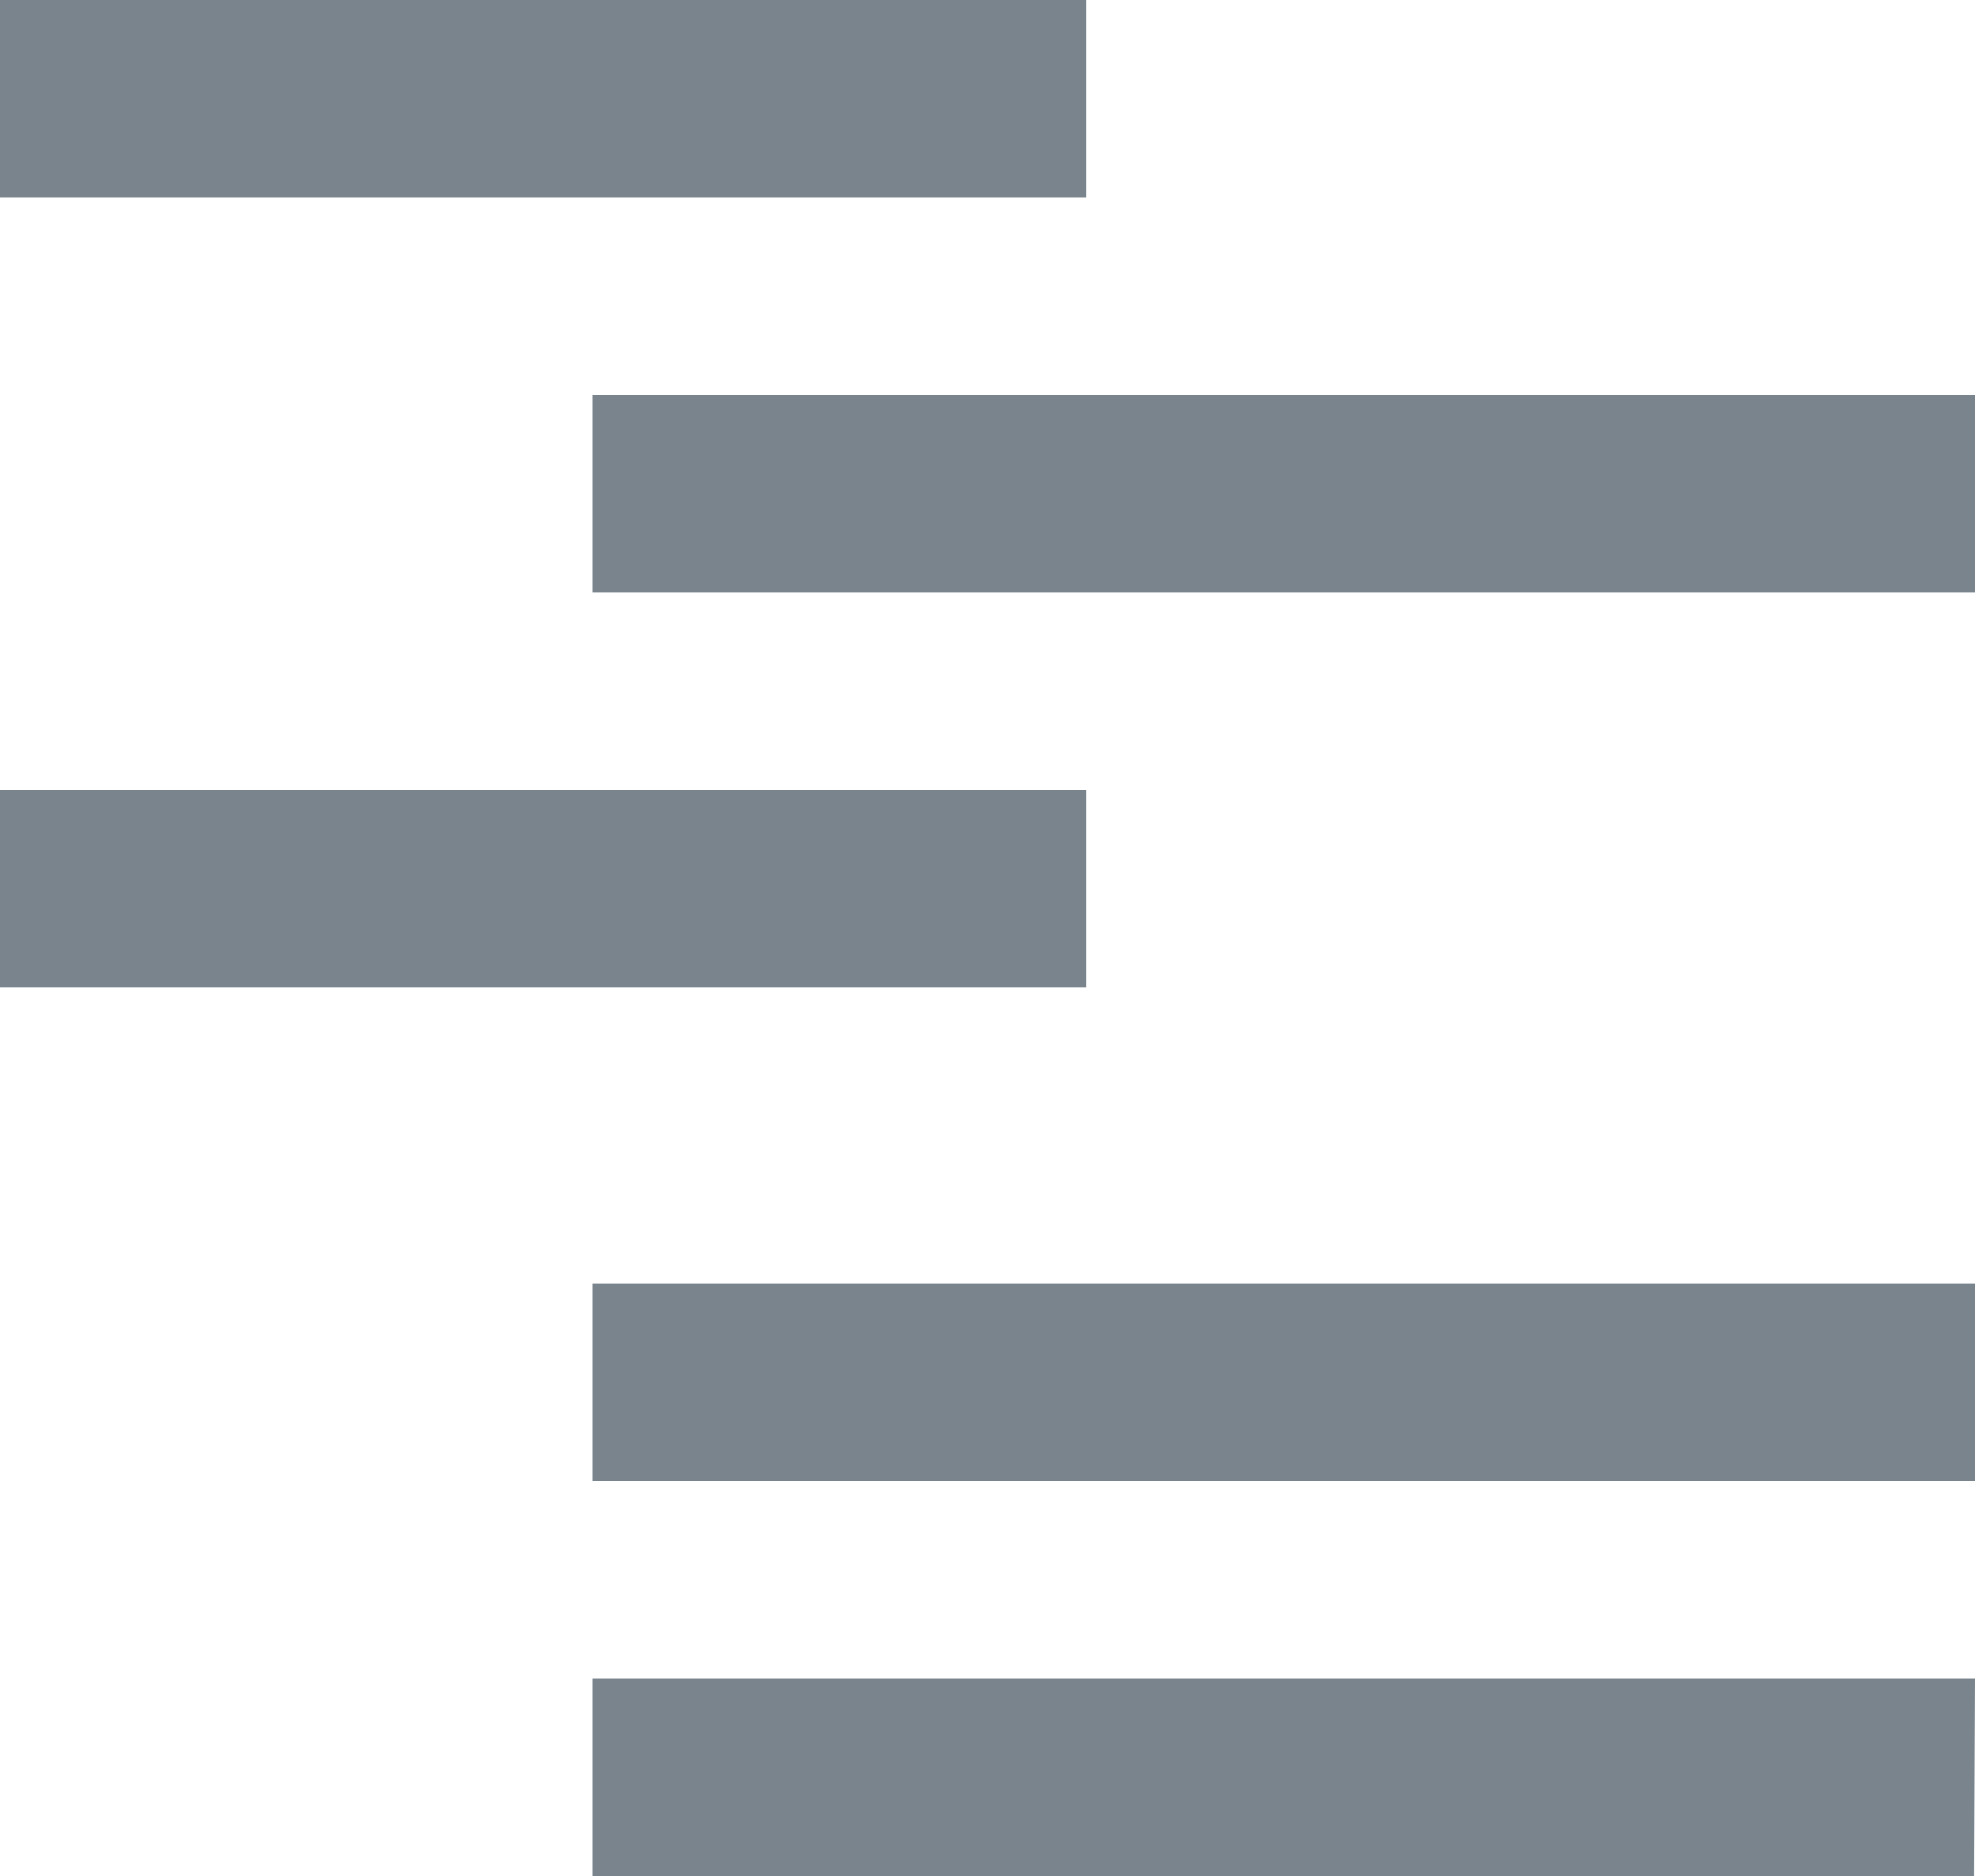
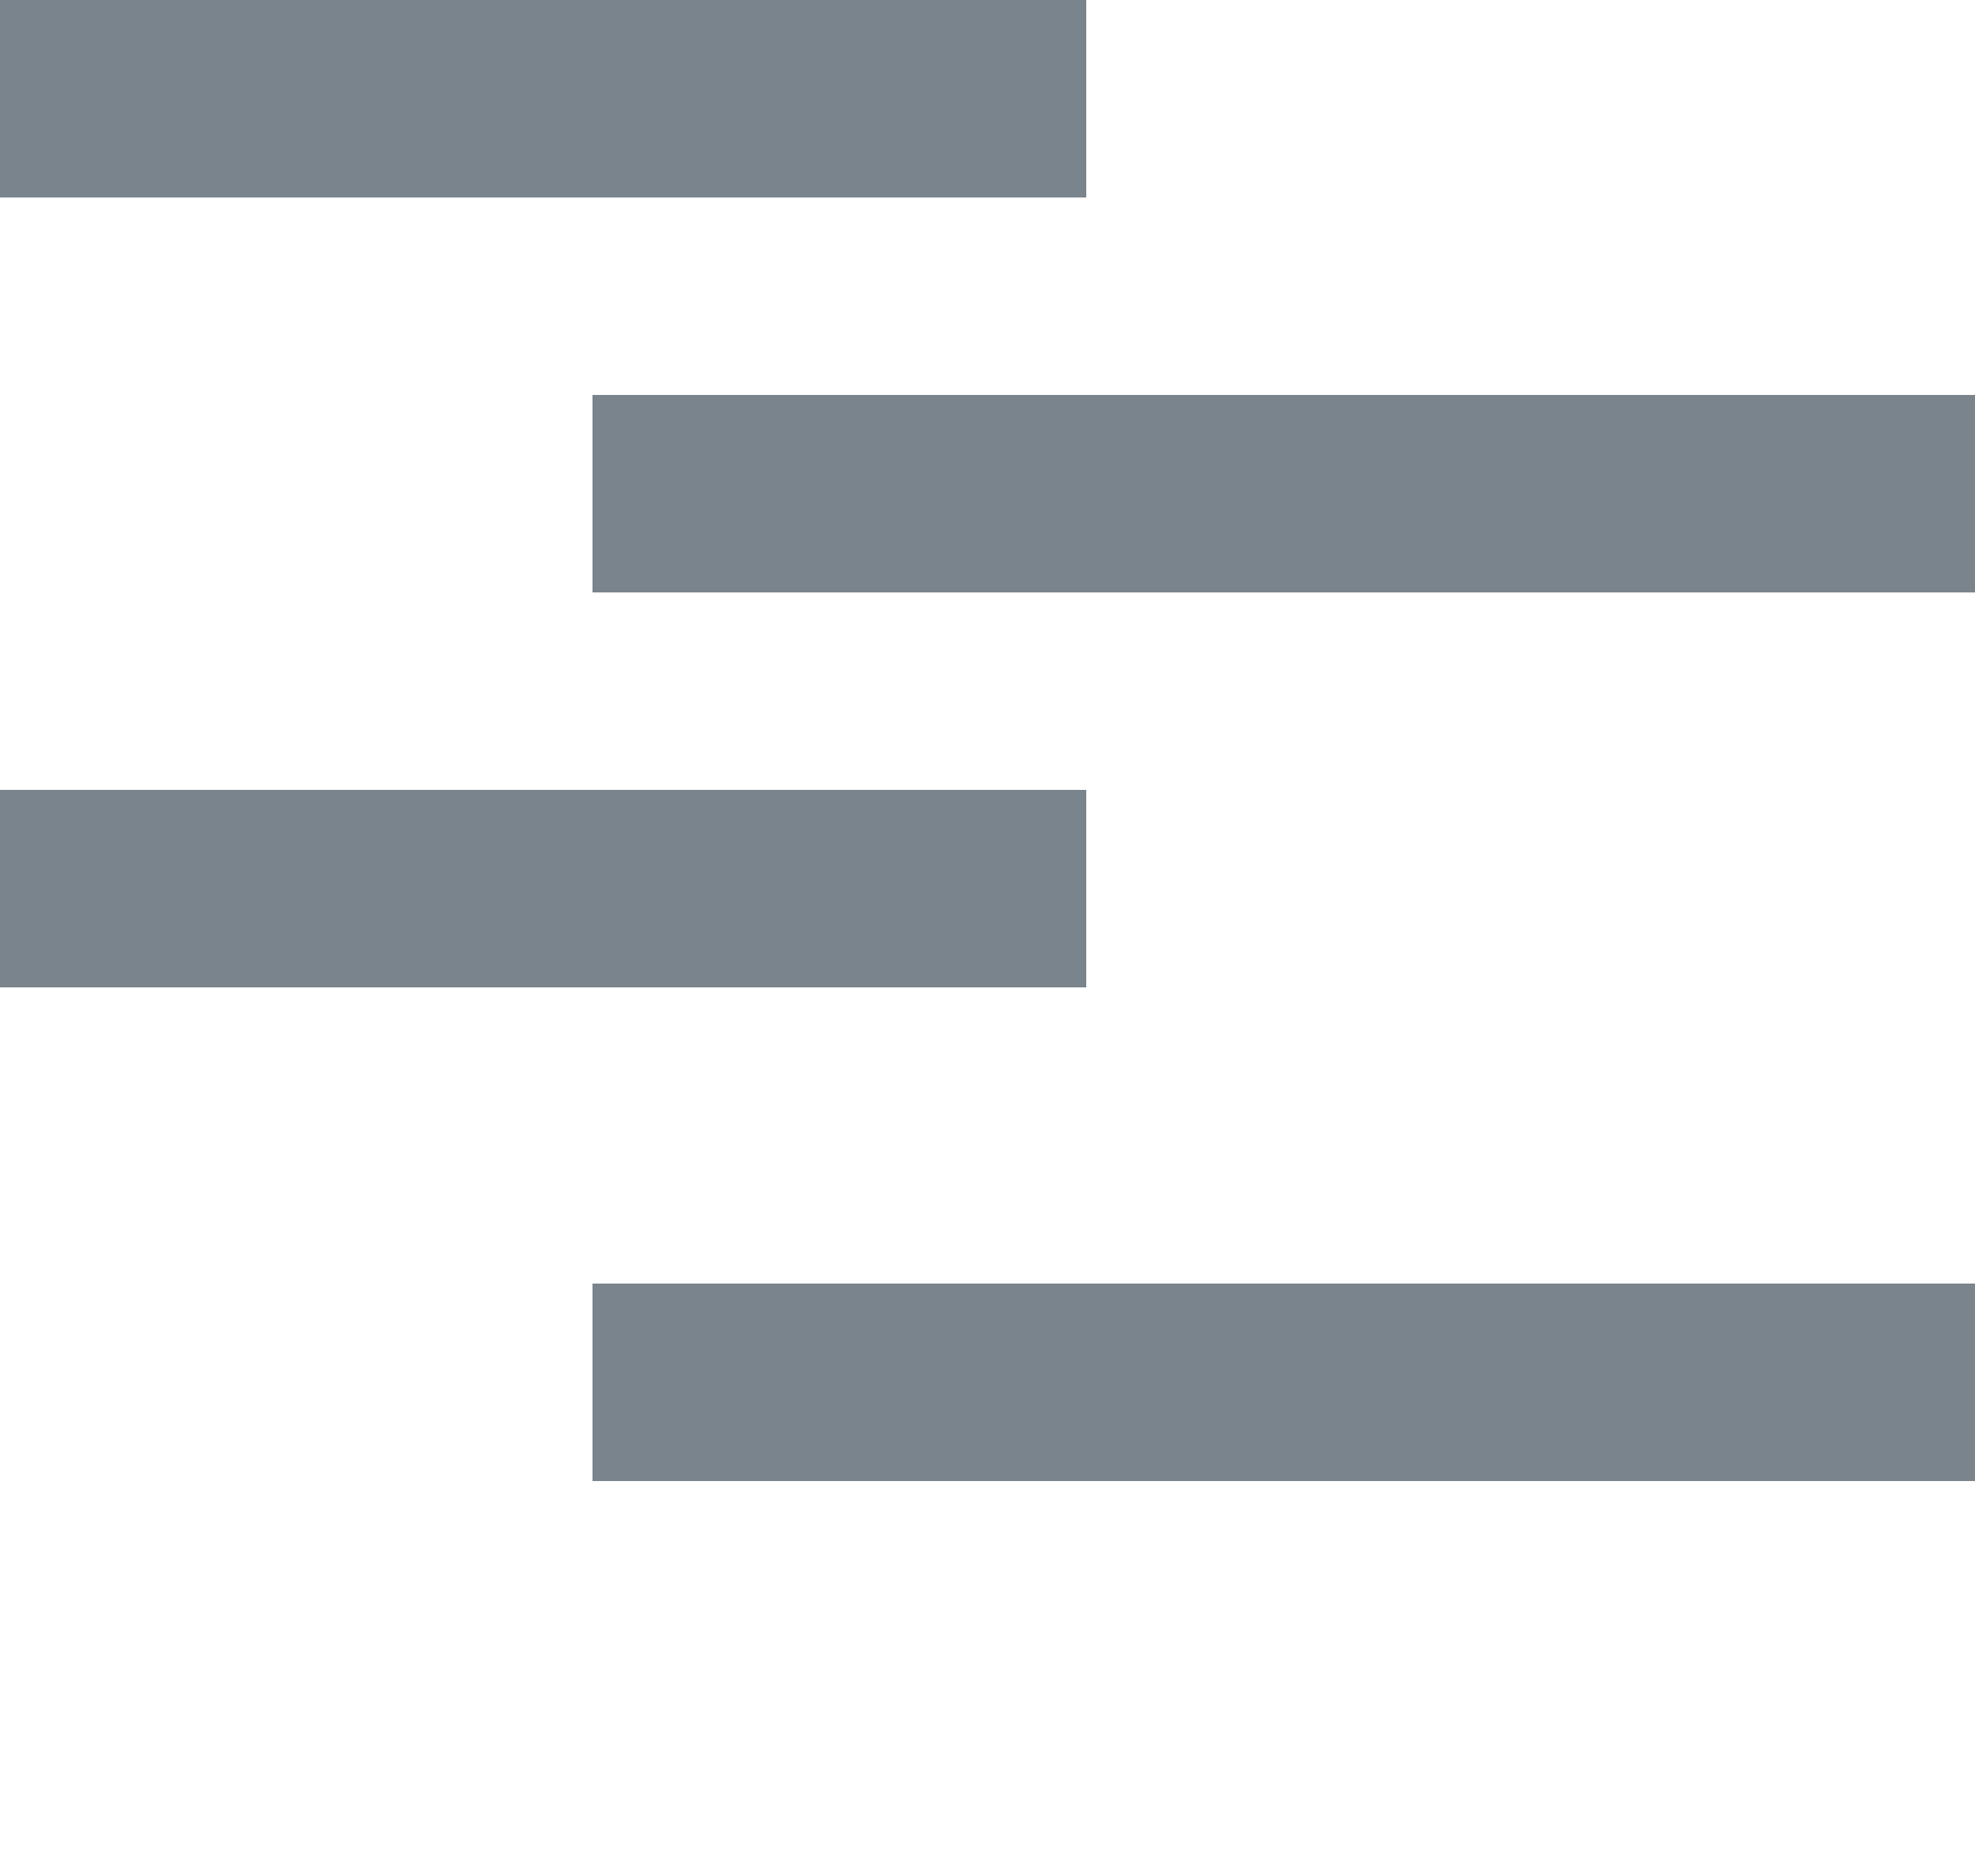
<svg xmlns="http://www.w3.org/2000/svg" width="20" height="19" viewBox="0 0 20 19">
  <defs>
    <style>
      .cls-1 {
        fill: #7a848d;
        fill-rule: evenodd;
      }
    </style>
  </defs>
-   <path id="contents" class="cls-1" d="M29,182H18l-0.008-2L29,180v2Zm0,8H18v-2H29v2Zm9-4H24v-2H38v2Zm0,9H24v-2H38v2Zm-0.009,4H24v-2H38Z" transform="translate(-18 -180)" />
+   <path id="contents" class="cls-1" d="M29,182H18l-0.008-2L29,180v2Zm0,8H18v-2H29v2Zm9-4H24v-2H38v2Zm0,9H24v-2H38v2Zm-0.009,4H24H38Z" transform="translate(-18 -180)" />
</svg>